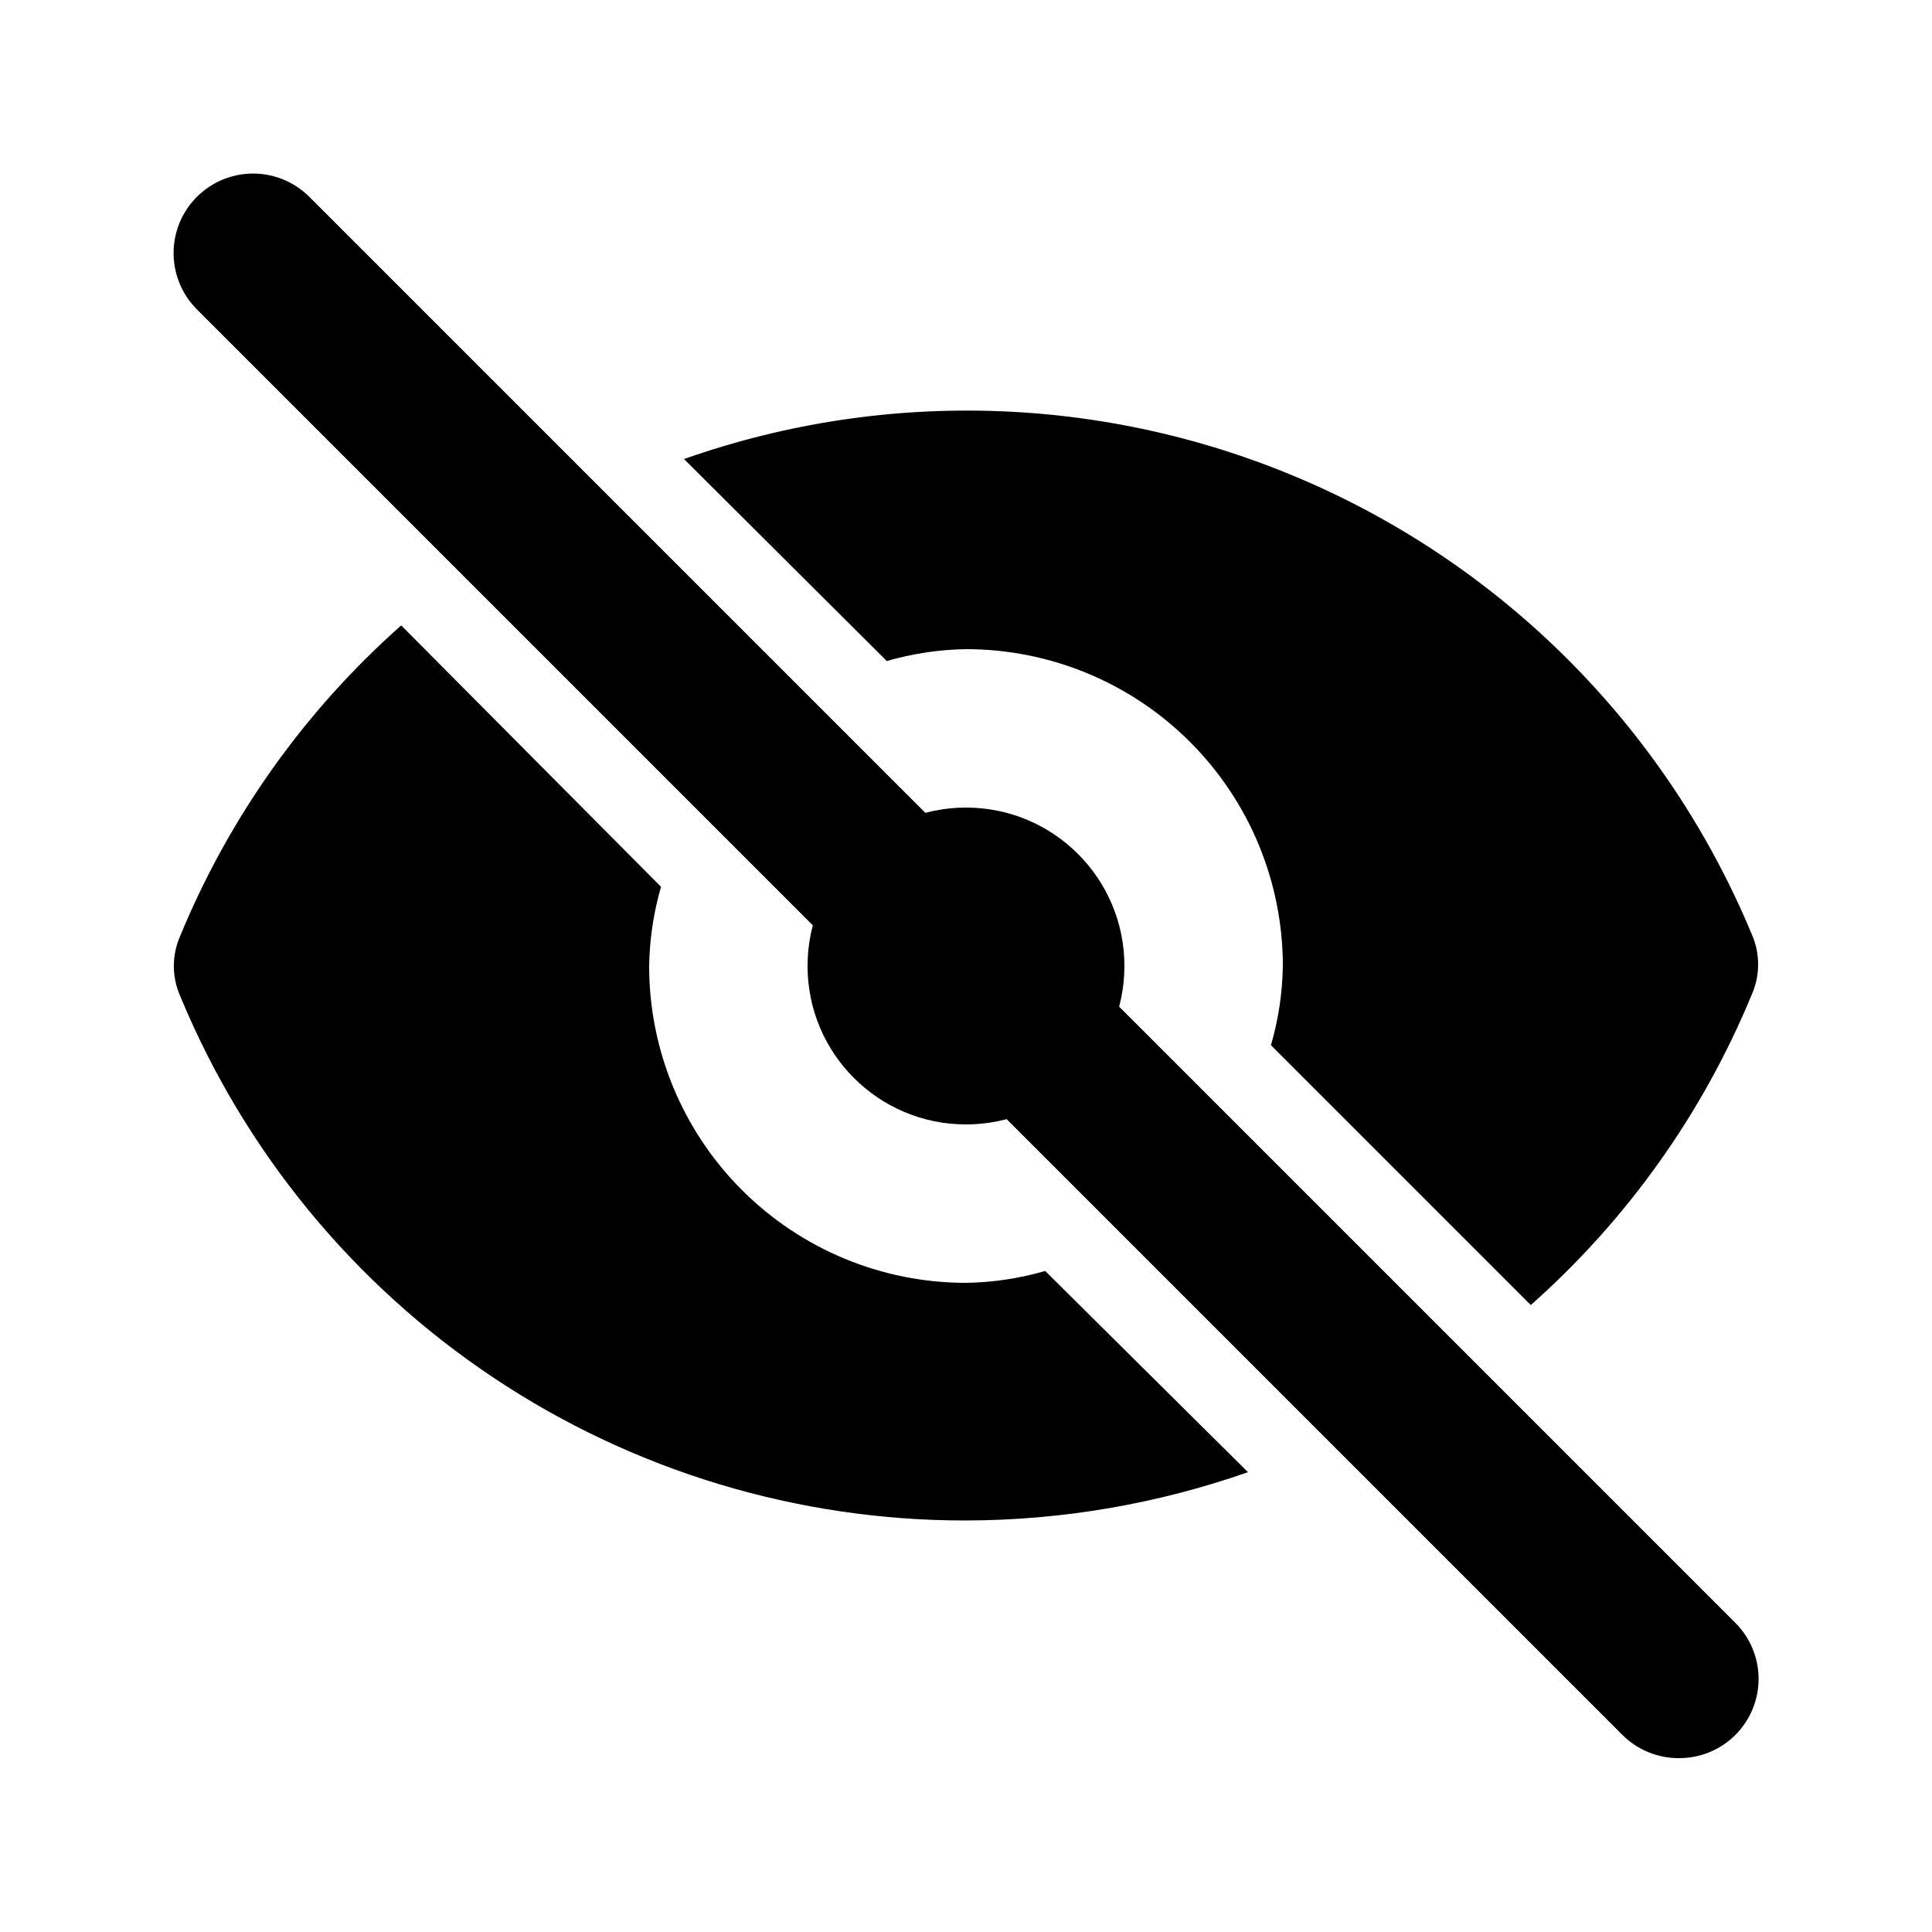
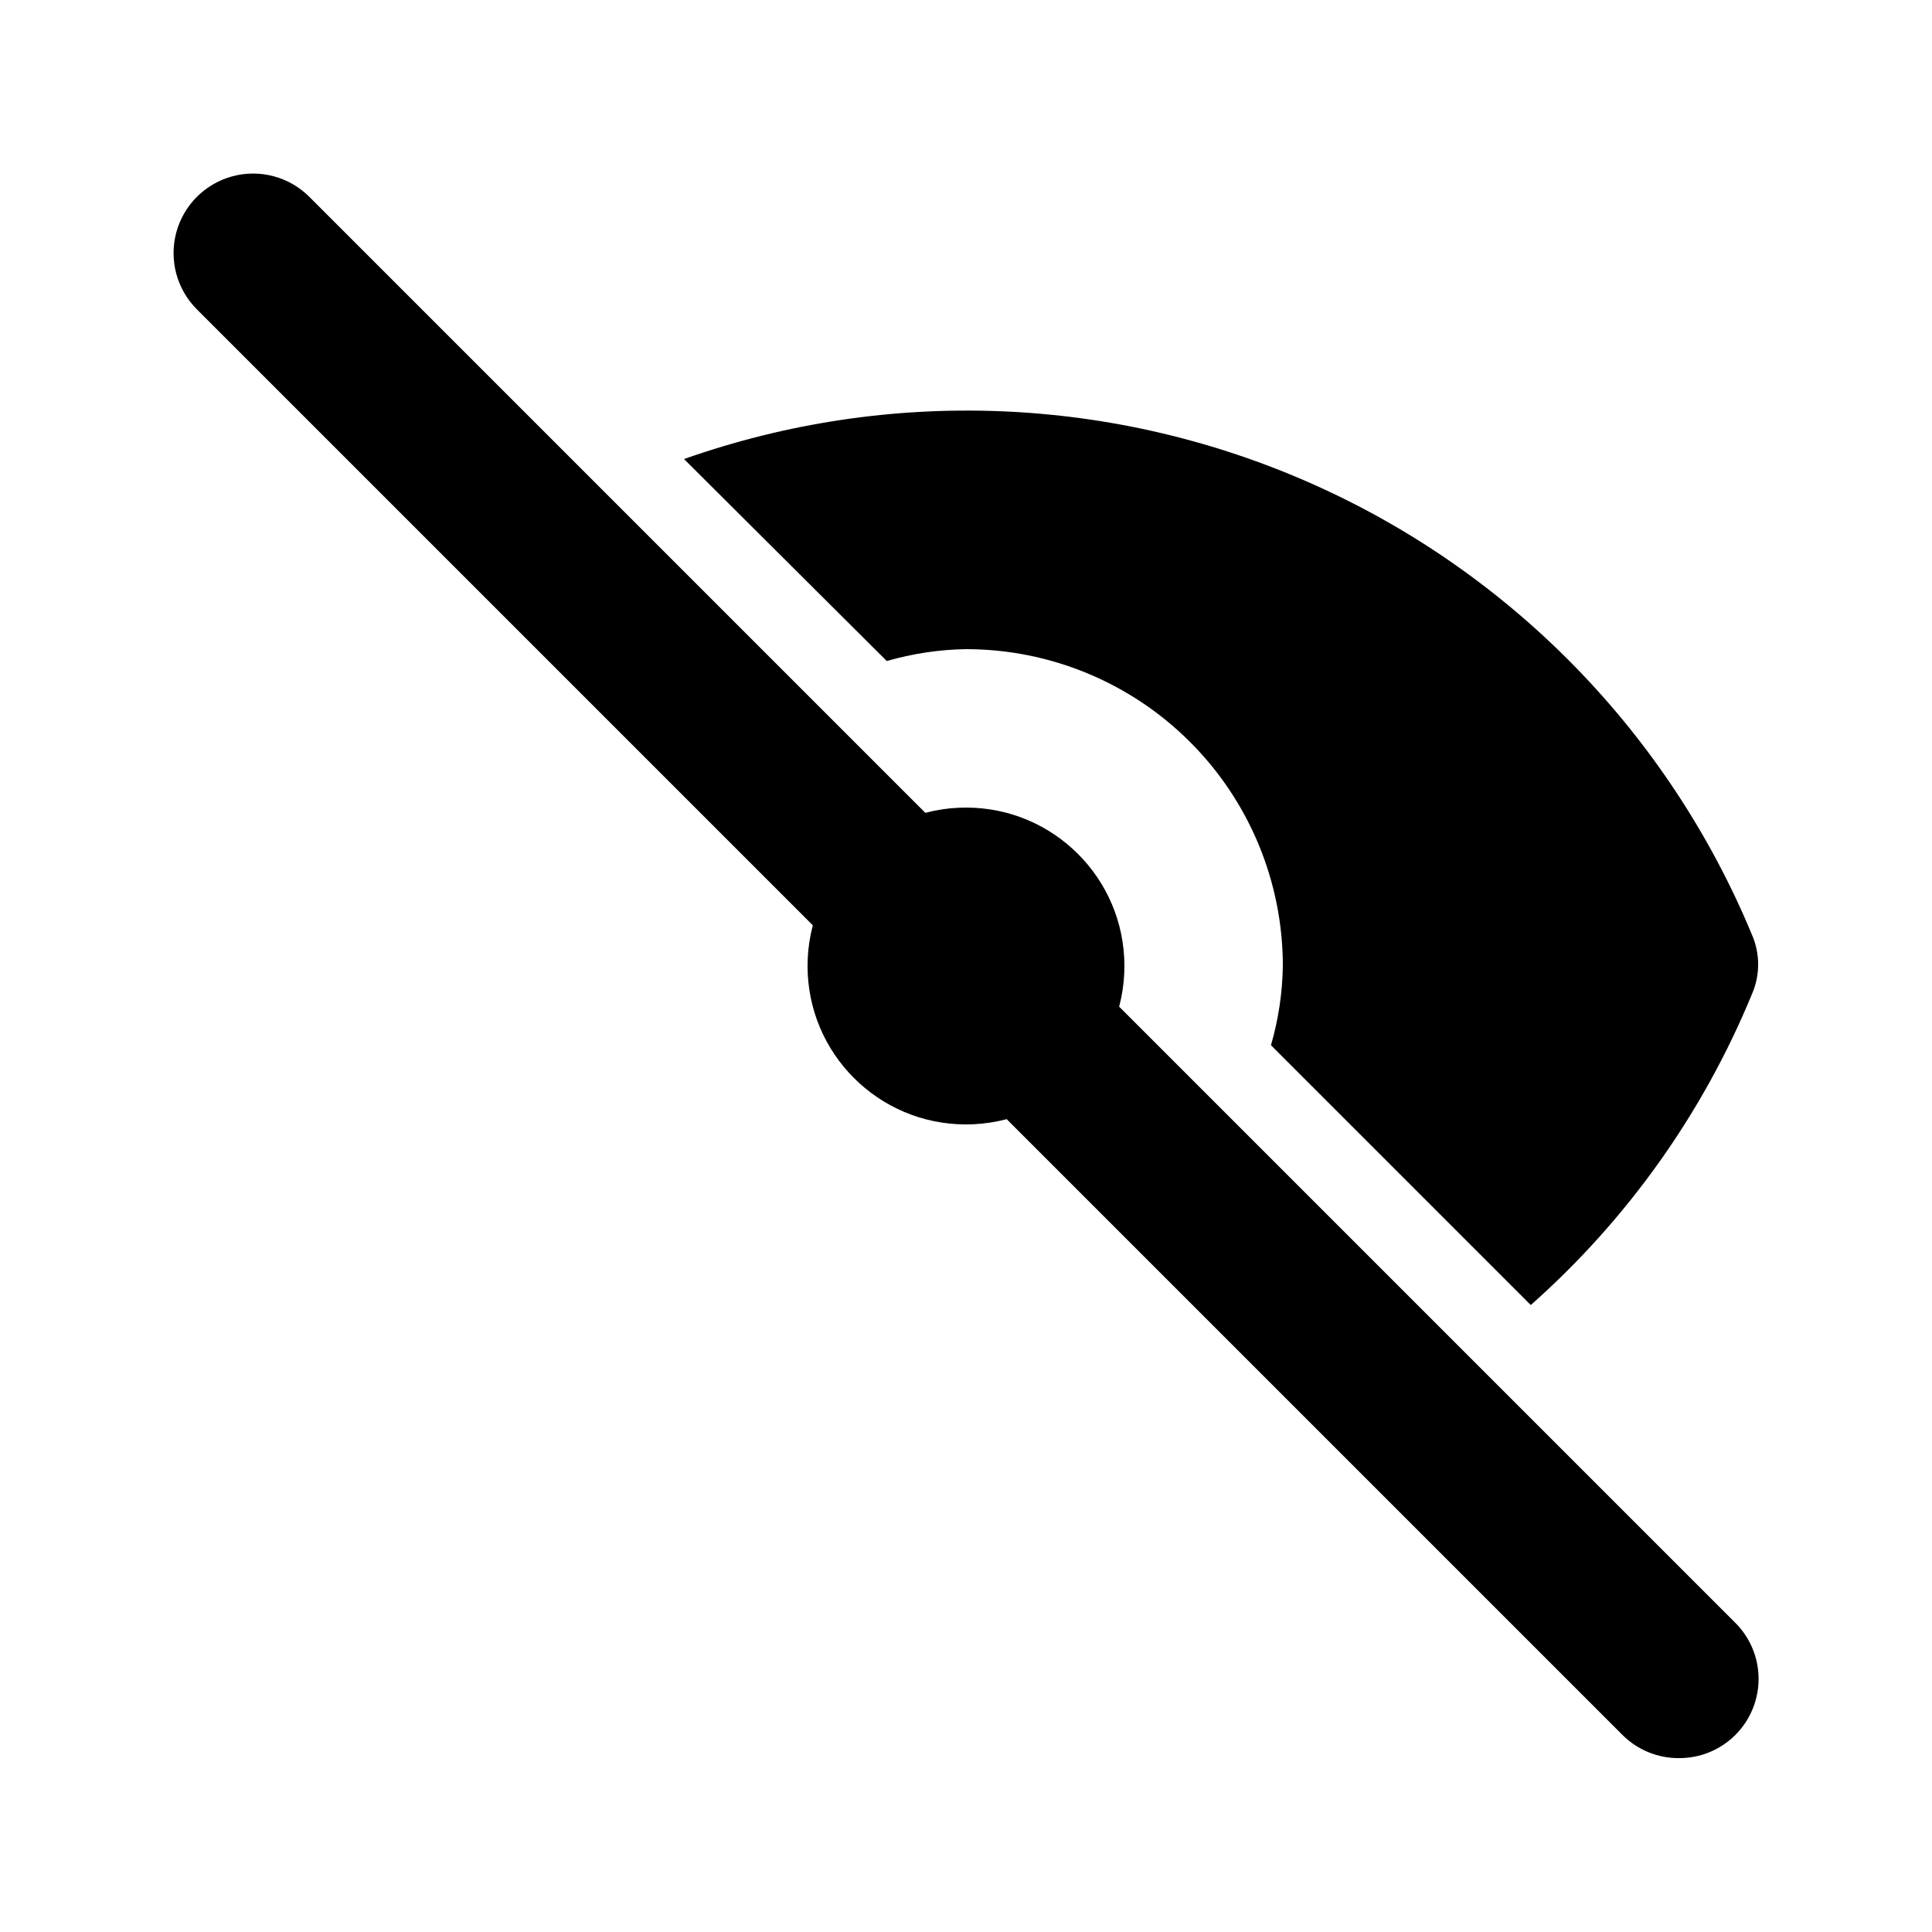
<svg xmlns="http://www.w3.org/2000/svg" fill="#000000" width="800px" height="800px" version="1.1" viewBox="144 144 512 512">
  <g>
    <path d="m441.98 400c0 23.188-18.797 41.984-41.984 41.984s-41.984-18.797-41.984-41.984 18.797-41.984 41.984-41.984 41.984 18.797 41.984 41.984" />
    <path d="m379.01 319.18c6.824-1.977 13.883-3.039 20.992-3.148 22.27 0 43.625 8.844 59.371 24.594 15.75 15.746 24.594 37.105 24.594 59.375-0.109 7.106-1.168 14.164-3.148 20.992l68.855 68.855v-0.004c25.535-22.613 45.566-50.758 58.566-82.289 2.246-5.078 2.246-10.871 0-15.953-22.109-53.199-63.766-95.906-116.4-119.33-52.637-23.43-112.25-25.797-166.57-6.621z" />
-     <path d="m420.99 480.82c-6.828 1.98-13.887 3.039-20.992 3.148-22.27 0-43.629-8.844-59.375-24.594-15.75-15.746-24.594-37.102-24.594-59.371 0.109-7.109 1.172-14.168 3.148-20.992l-68.855-69.273c-25.531 22.609-45.562 50.758-58.566 82.289-2.246 5.078-2.246 10.871 0 15.953 17.047 41.18 45.938 76.375 83.012 101.11 37.074 24.742 80.66 37.914 125.23 37.852 25.449-0.051 50.715-4.379 74.73-12.805z" />
    <path d="m588.93 609.92c-5.578 0.035-10.941-2.156-14.902-6.086l-377.86-377.86c-5.324-5.324-7.402-13.086-5.453-20.359 1.949-7.273 7.629-12.953 14.902-14.902 7.273-1.949 15.035 0.129 20.359 5.453l377.86 377.86c3.973 3.941 6.207 9.305 6.207 14.902 0 5.598-2.234 10.965-6.207 14.906-3.961 3.93-9.324 6.121-14.906 6.086z" />
  </g>
</svg>